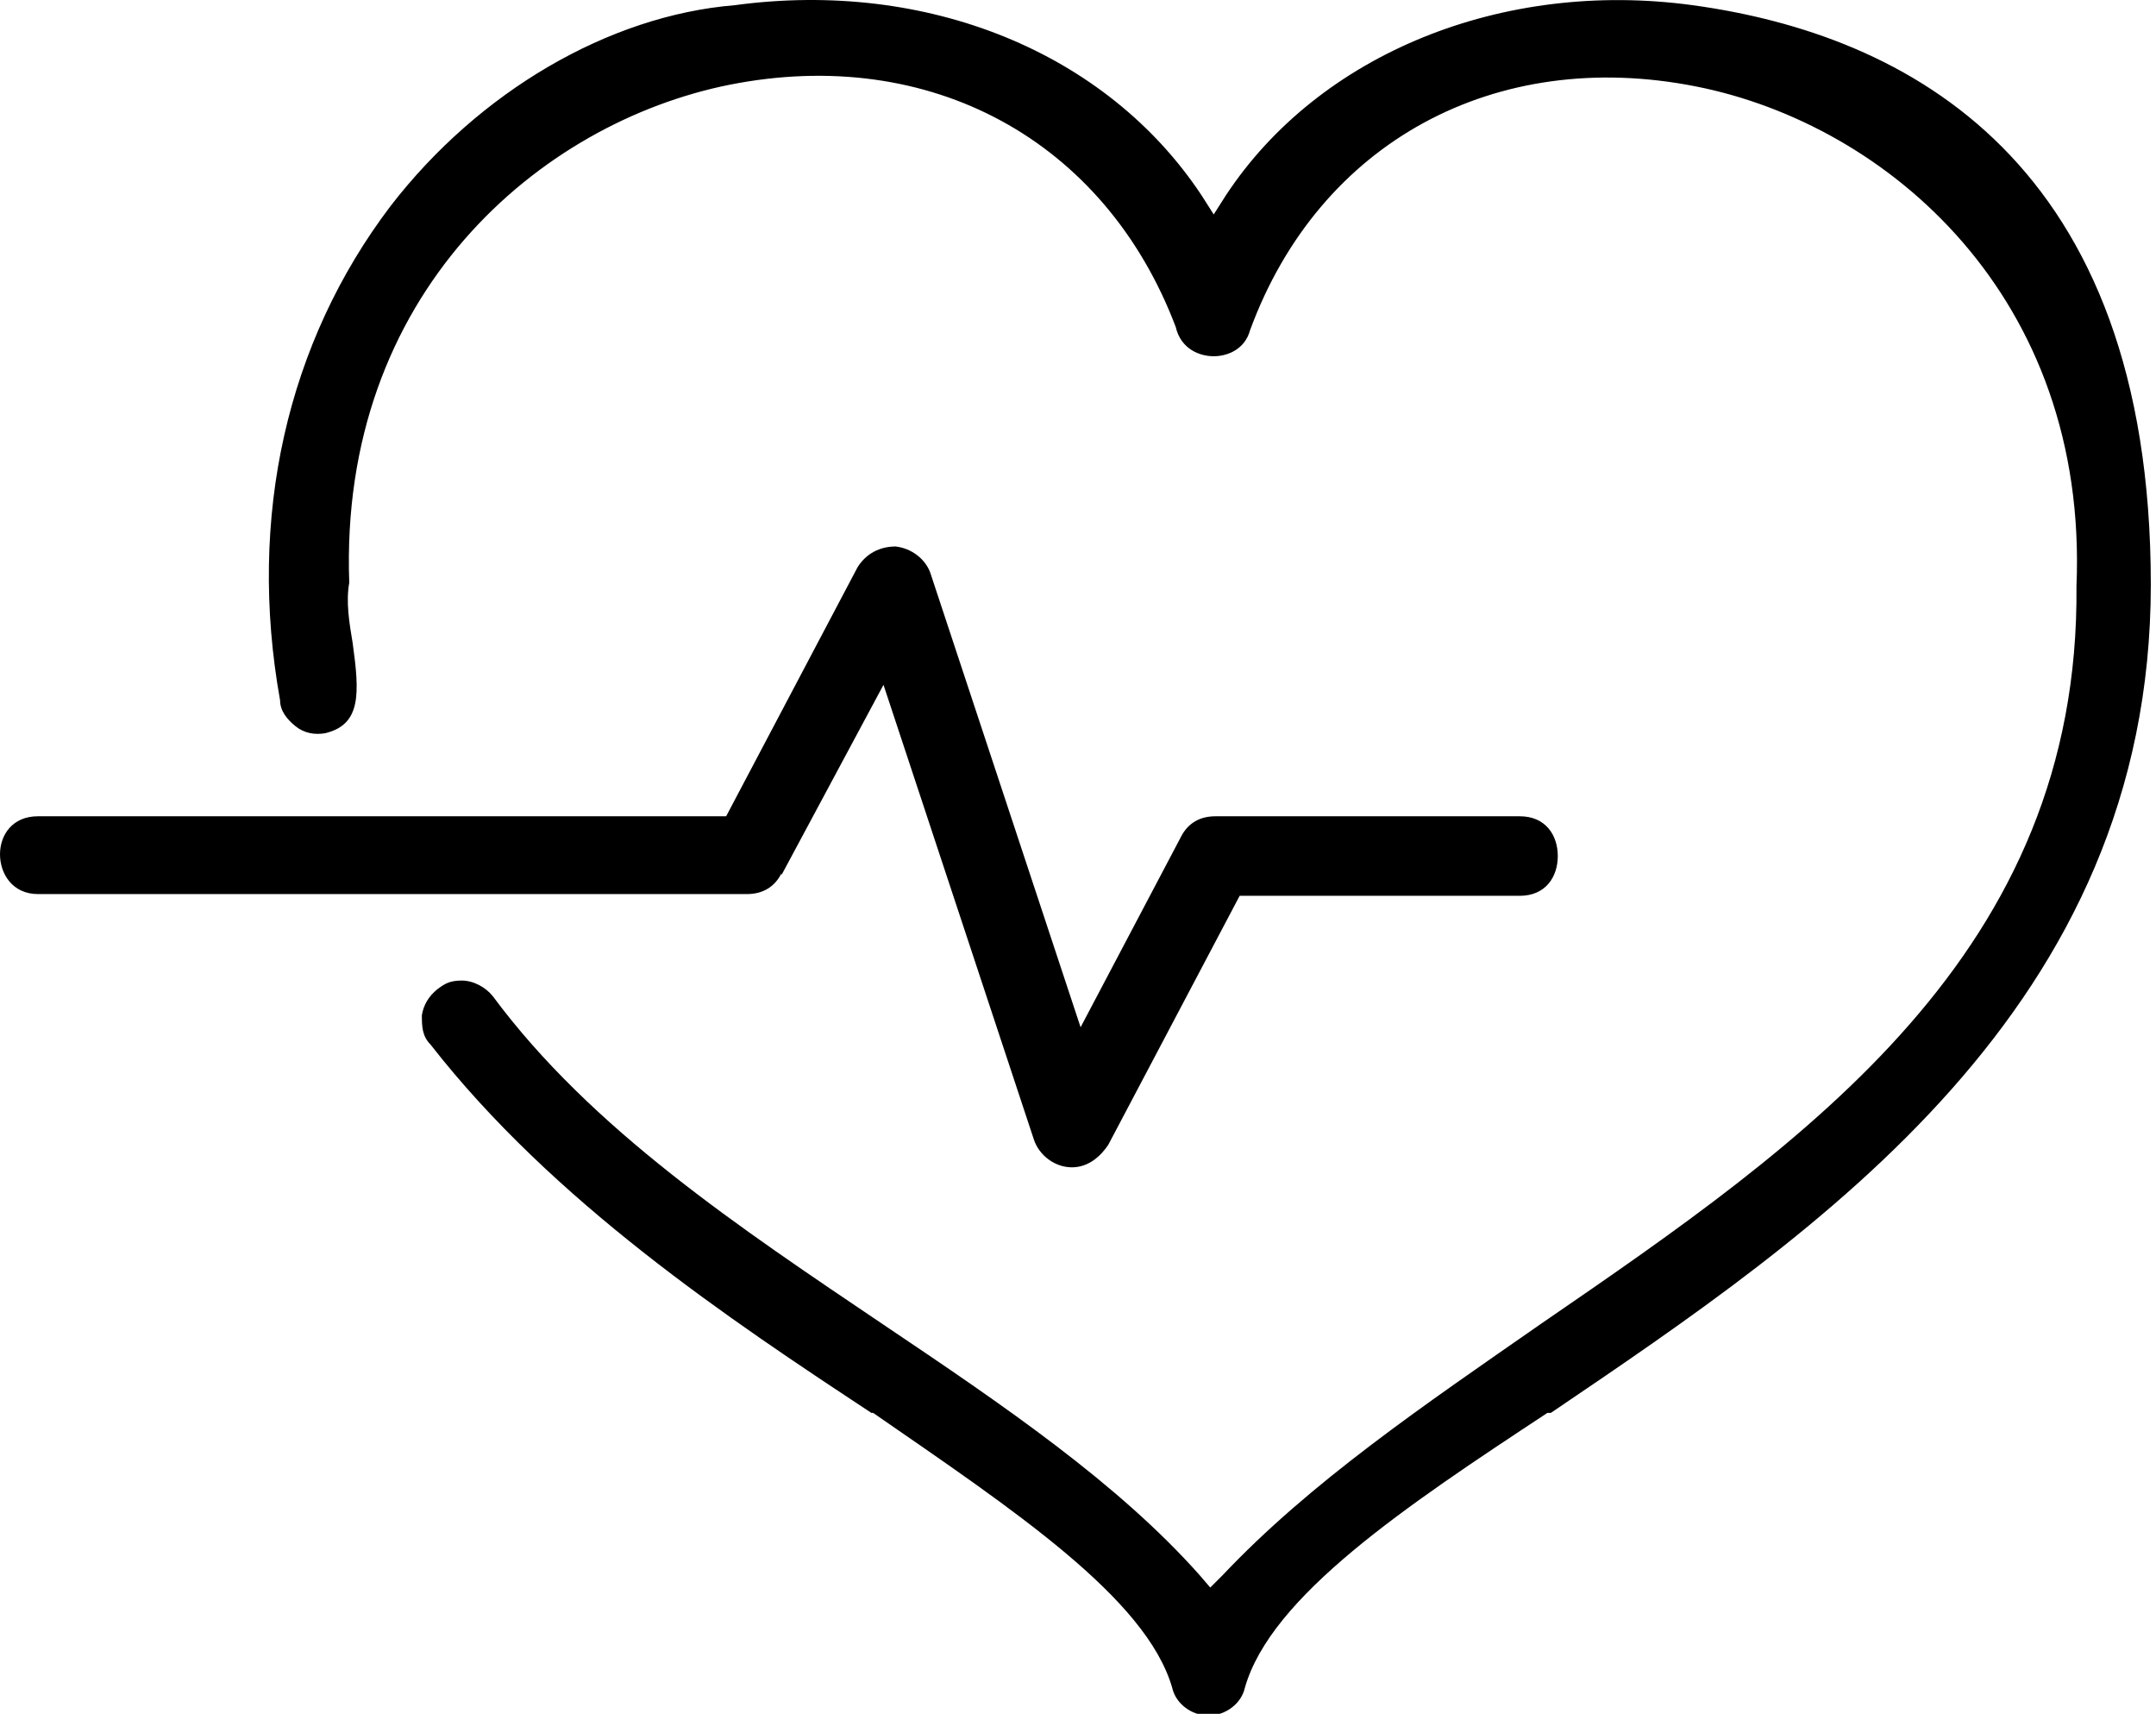
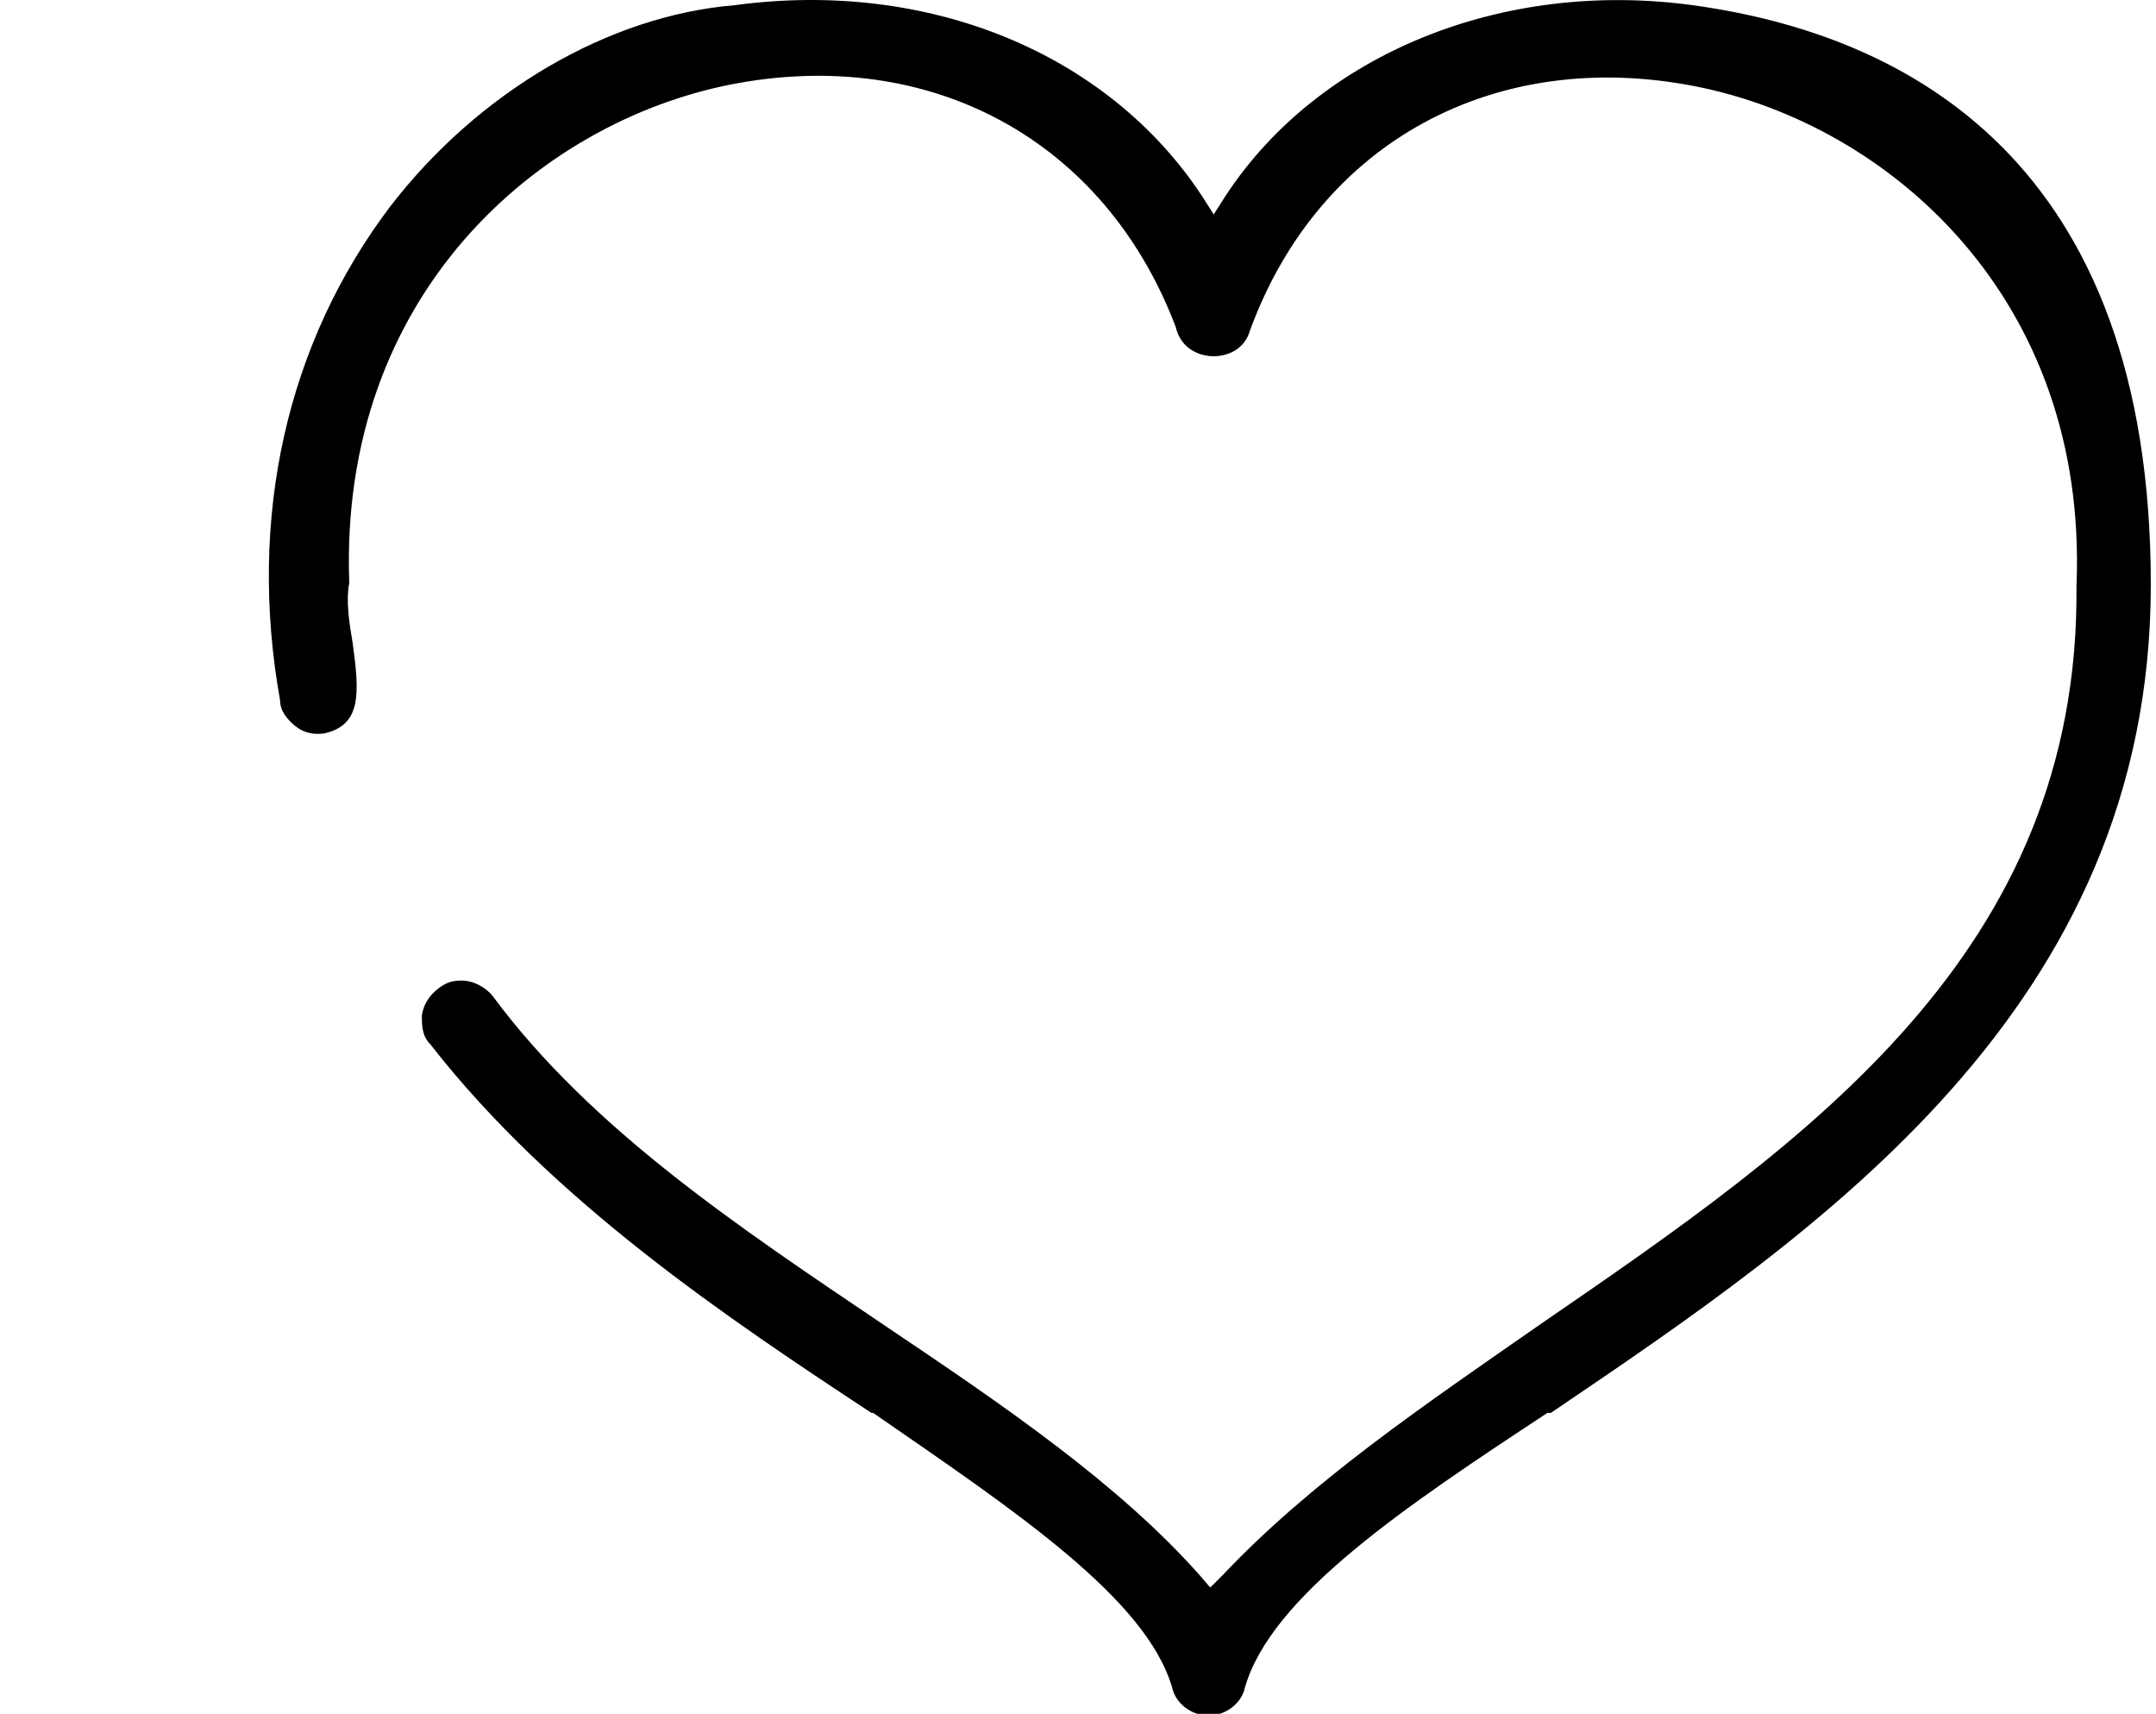
<svg xmlns="http://www.w3.org/2000/svg" id="uuid-24ac2b69-ba54-4950-9e98-c960c1533d07" viewBox="0 0 124.7 99.1">
  <g id="uuid-c46aa054-0458-498f-a437-499173bdc2c8">
-     <path d="m45.2,50.6l5.9-11,8.7,26.3c.3.9,1.2,1.6,2.2,1.6s1.7-.7,2.1-1.3l7.6-14.4h16.2c1.5,0,2.2-1.1,2.2-2.3s-.7-2.3-2.2-2.3h-17.6c-.9,0-1.6.4-2,1.2l-5.8,11-8.7-26.3c-.3-.8-1.1-1.4-2-1.5-.9,0-1.7.4-2.2,1.2l-7.6,14.4H2.2c-1.5,0-2.2,1.1-2.2,2.2s.7,2.3,2.2,2.3h41c.9,0,1.6-.4,2-1.2Z" />
    <path d="m97.9.3c-11-1.5-21.6,2.8-27,11l-.7,1.1-.7-1.1C64,3,53.6-1.2,42.5.3c-7.3.6-14.8,5-19.9,11.6-6,7.9-8.3,18-6.4,28.6,0,.6.4,1.1.9,1.5.5.4,1.1.5,1.7.4,2.1-.5,2-2.3,1.6-5.2-.2-1.2-.4-2.4-.2-3.5-.6-16.7,11-26.6,22-28.8,11.6-2.3,21.7,3.2,25.8,14h0c.3,1.3,1.4,1.7,2.2,1.7s1.8-.4,2.1-1.5h0c4-10.9,14.2-16.4,25.8-14.1,11.1,2.2,22.7,12.2,22,28.9.2,21.2-15.6,32.1-30.9,42.6-6.9,4.8-13.4,9.2-18.5,14.6l-.7.7-.6-.7c-4.7-5.3-11.3-9.8-18.3-14.5-8.3-5.6-16.9-11.3-22.6-19-.4-.5-1.1-.9-1.8-.9s-1,.2-1.4.5c-.5.4-.8.9-.9,1.5,0,.6,0,1.2.5,1.7,7.1,9.1,17.3,15.9,25.5,21.3h.1c8.1,5.6,15.8,10.7,17.3,15.9.2.9,1.1,1.6,2.1,1.6s1.9-.7,2.1-1.6c1.5-5.3,9.3-10.5,17.5-15.9h.2c15.5-10.5,34.7-23.4,34.7-47.9S110.3,2,97.9.3Z" />
  </g>
</svg>